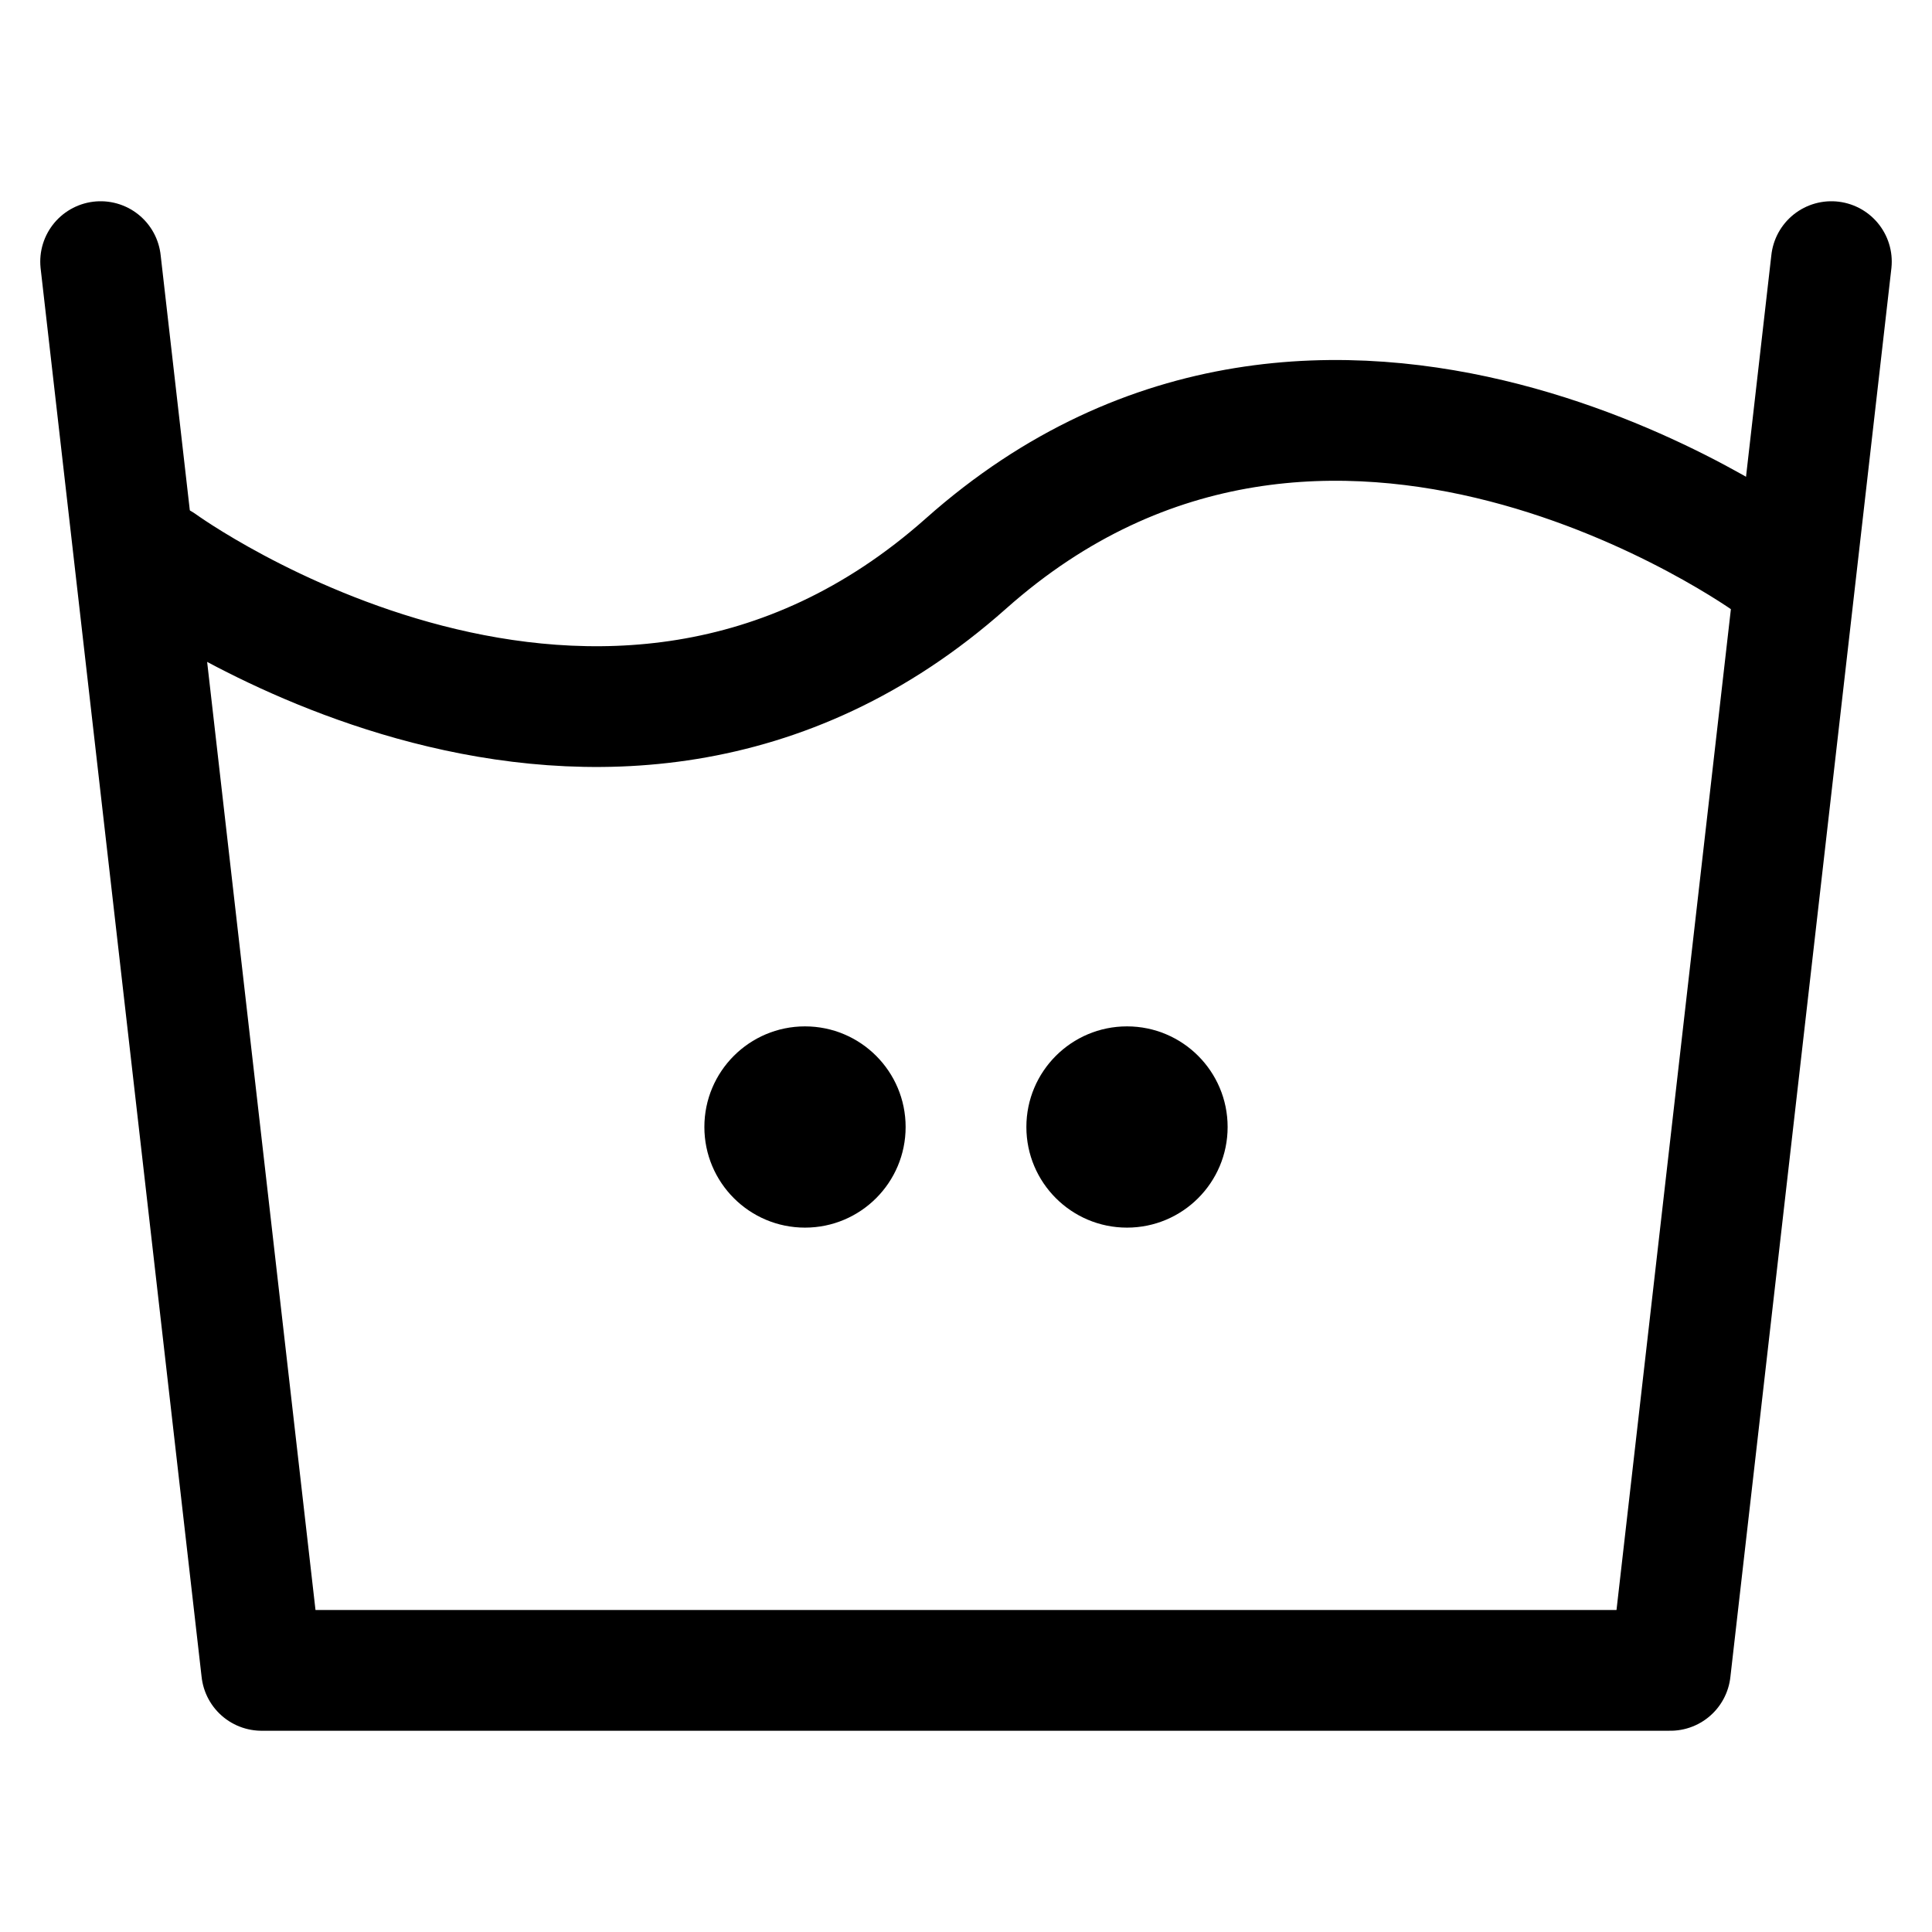
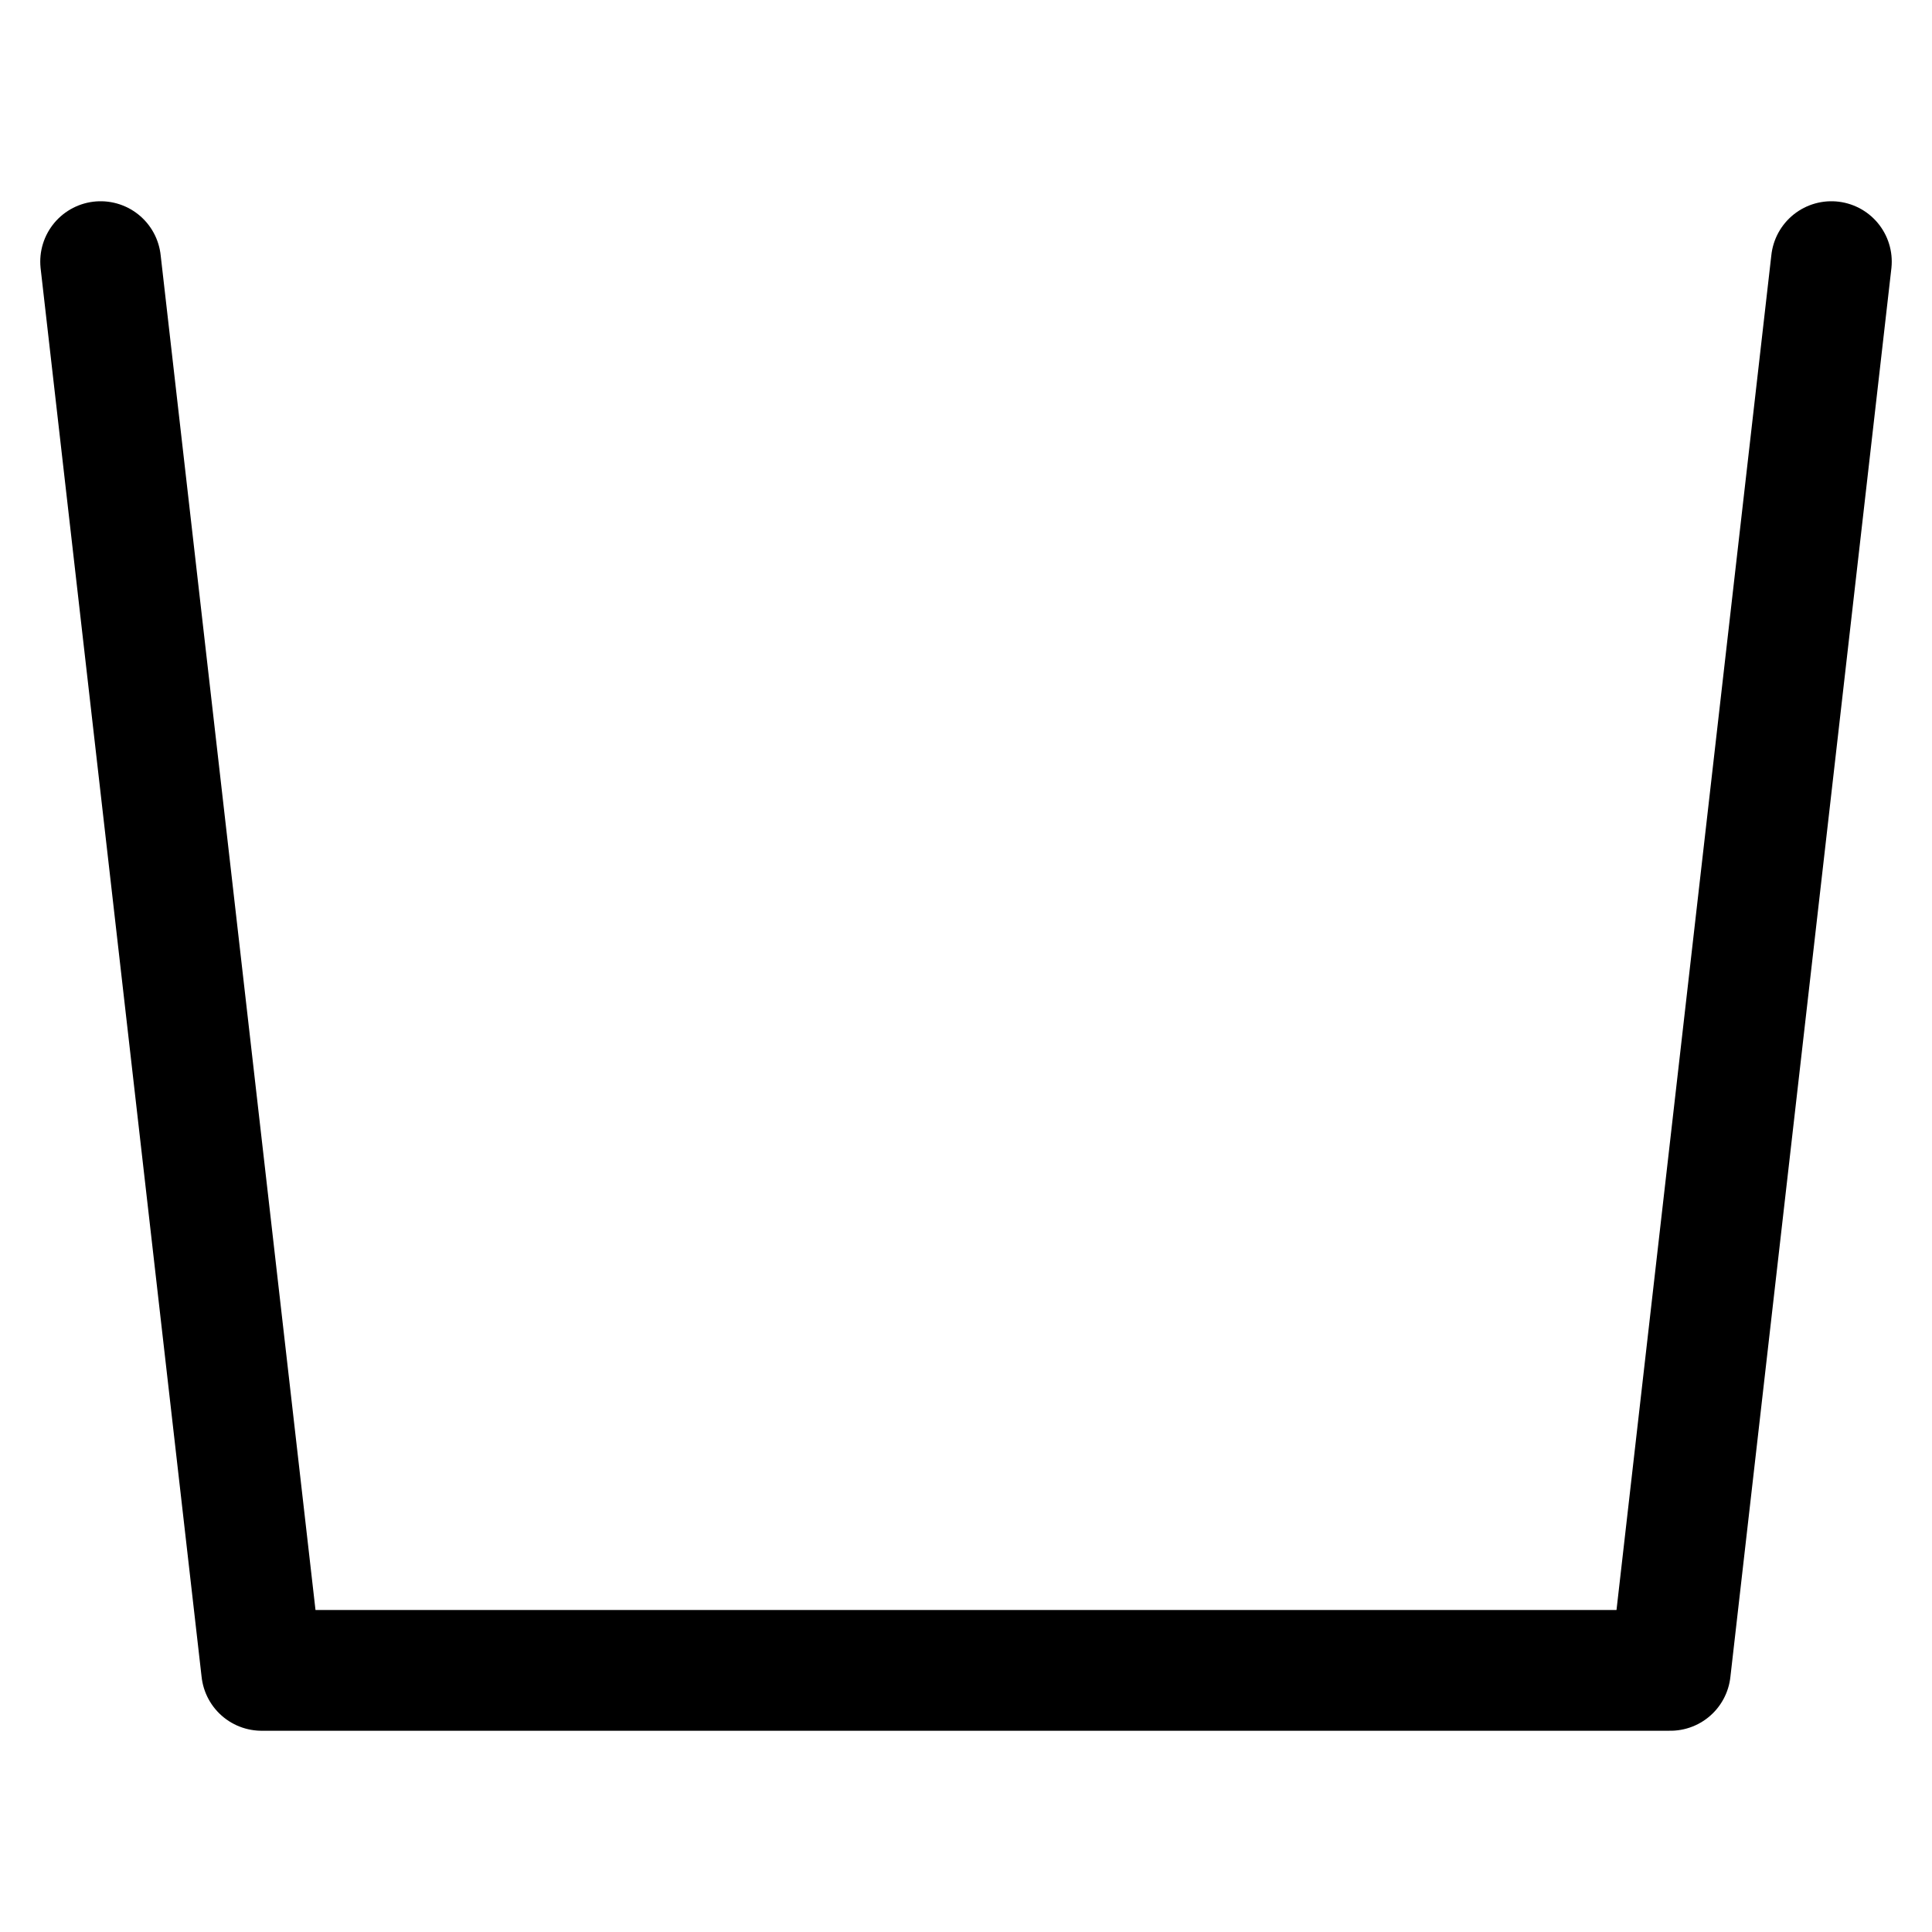
<svg xmlns="http://www.w3.org/2000/svg" stroke-linejoin="round" stroke-linecap="round" stroke-width="1.5" stroke="currentColor" fill="none" viewBox="0 0 24 24" height="24" width="24">
-   <path d="M2 7C2 7 7.5 11 12 7C16.5 3 22 7 22 7" />
  <polyline points="1.25,3.25 3.25,20.75 20.75,20.75 22.75,3.25" />
-   <circle stroke="none" fill="currentColor" r="1.25" cy="14" cx="10" />
-   <circle stroke="none" fill="currentColor" r="1.25" cy="14" cx="14" />
</svg>